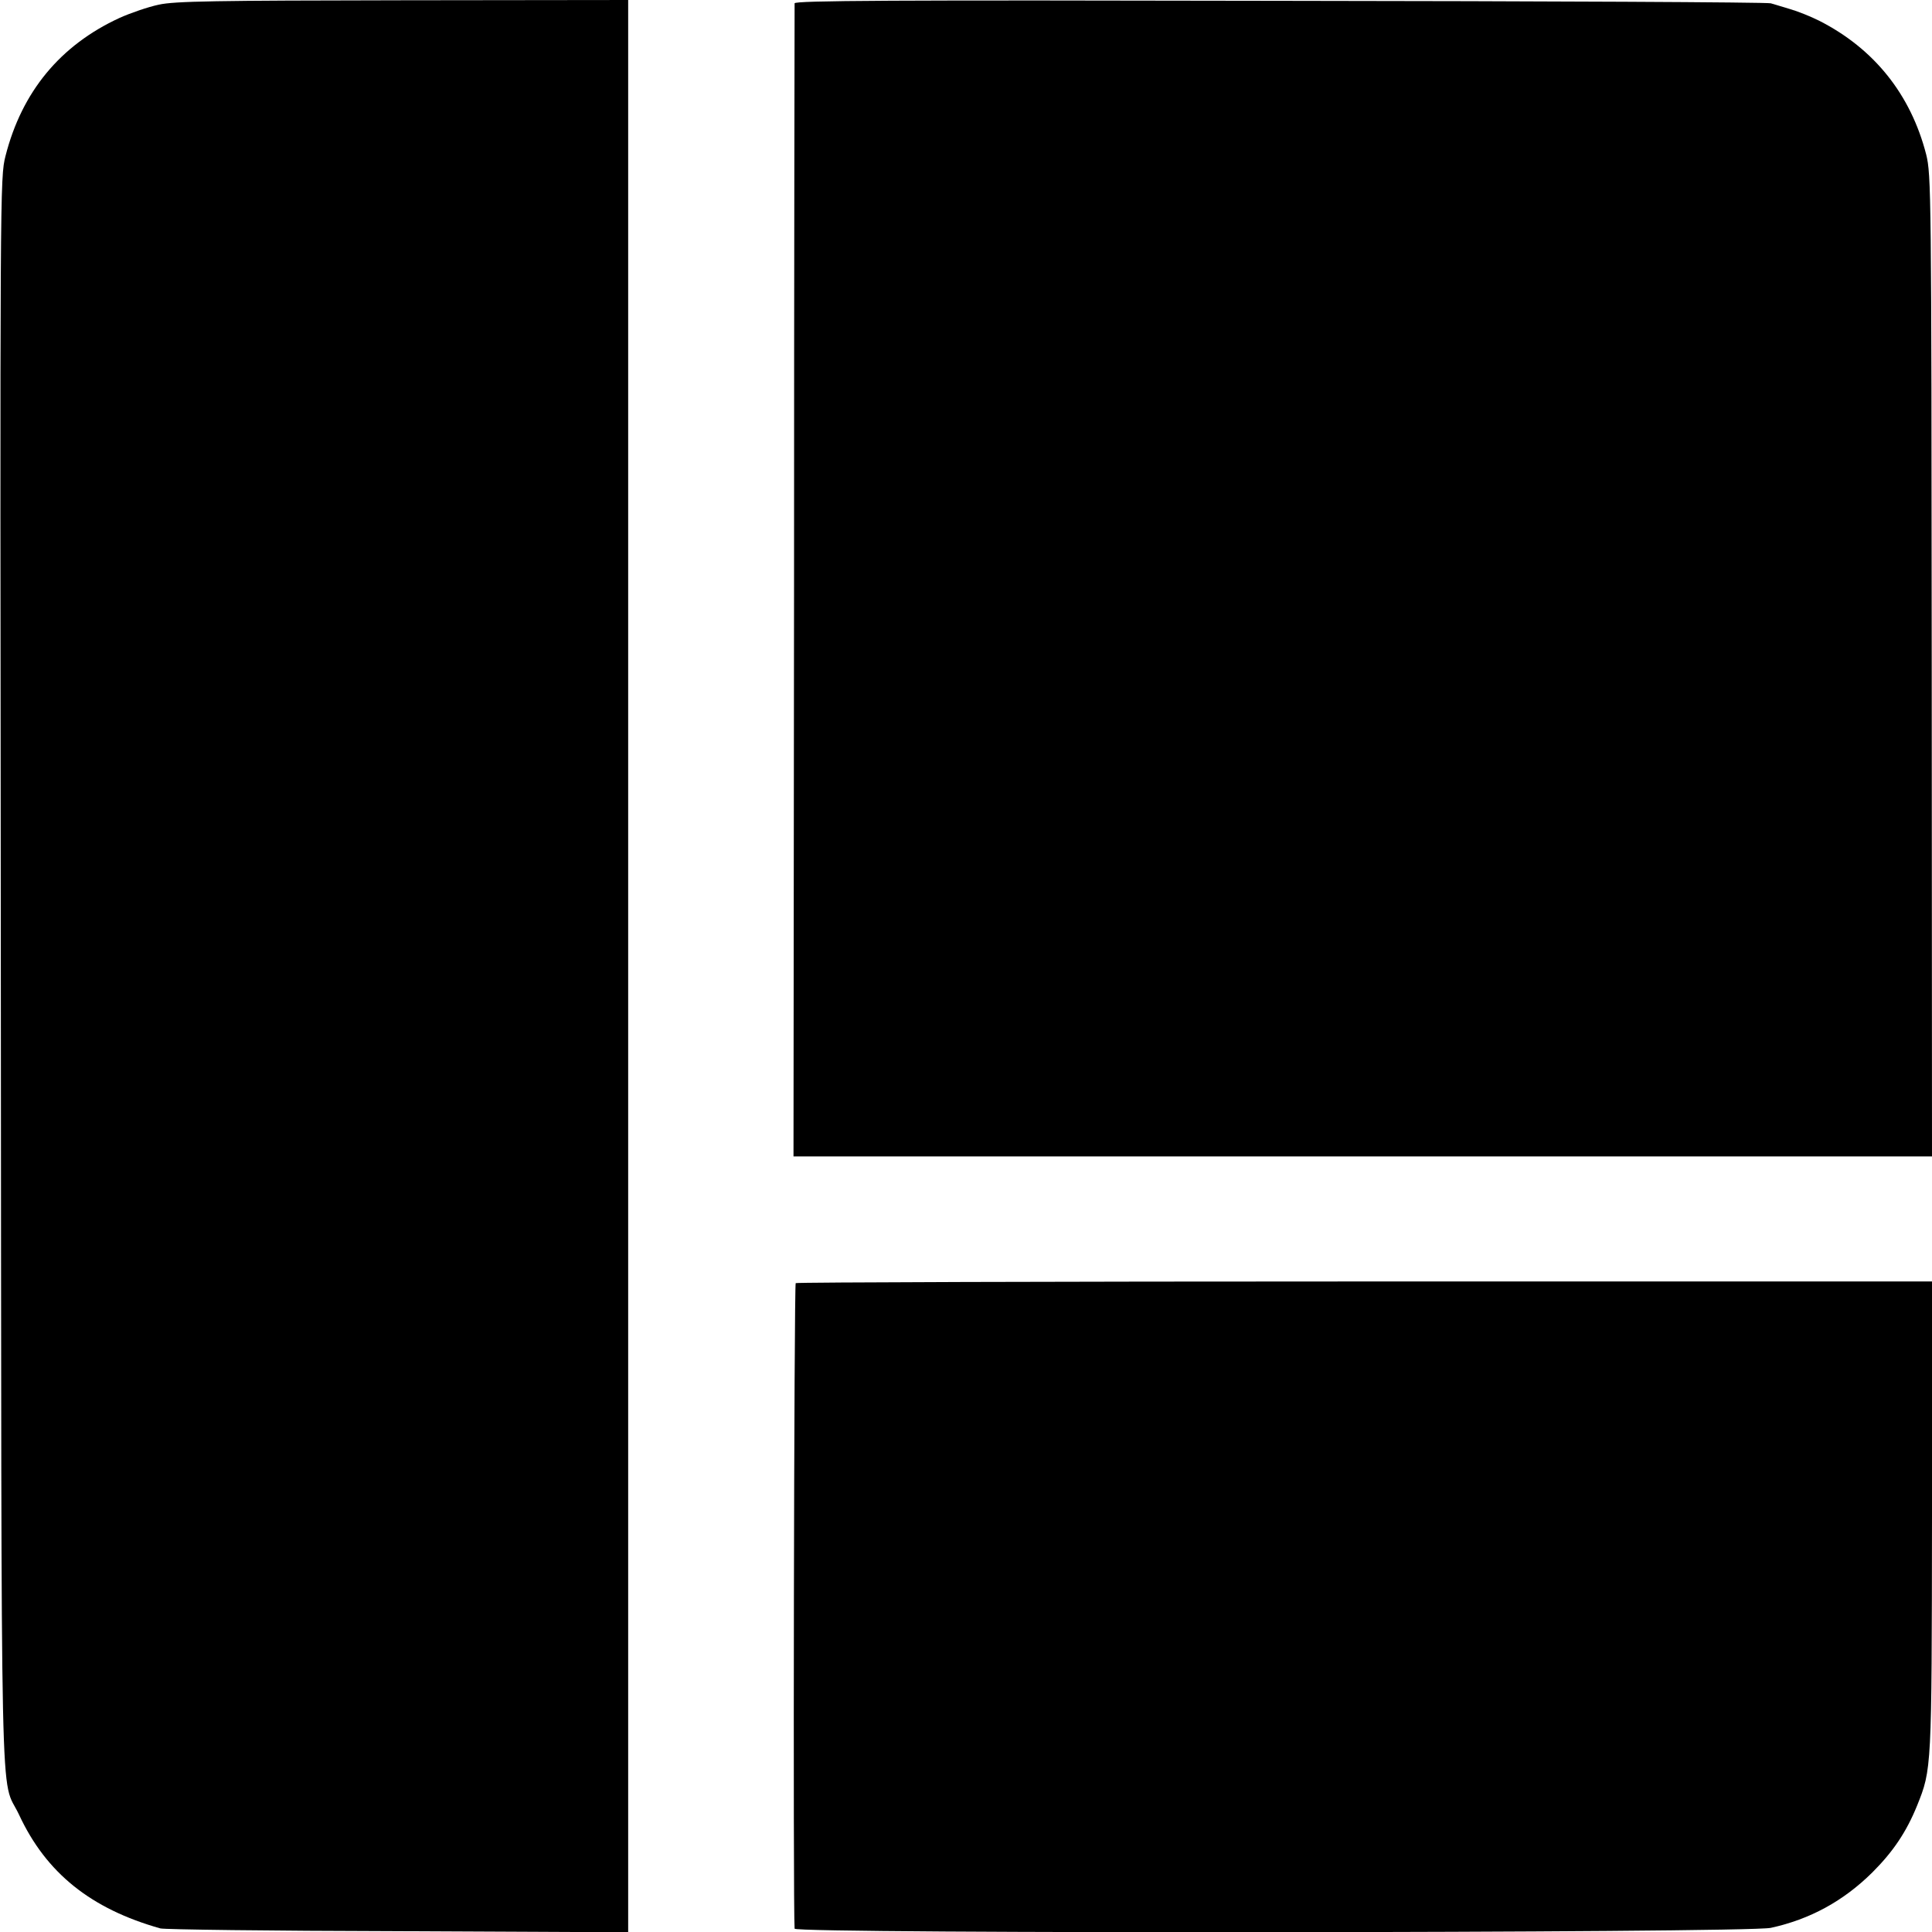
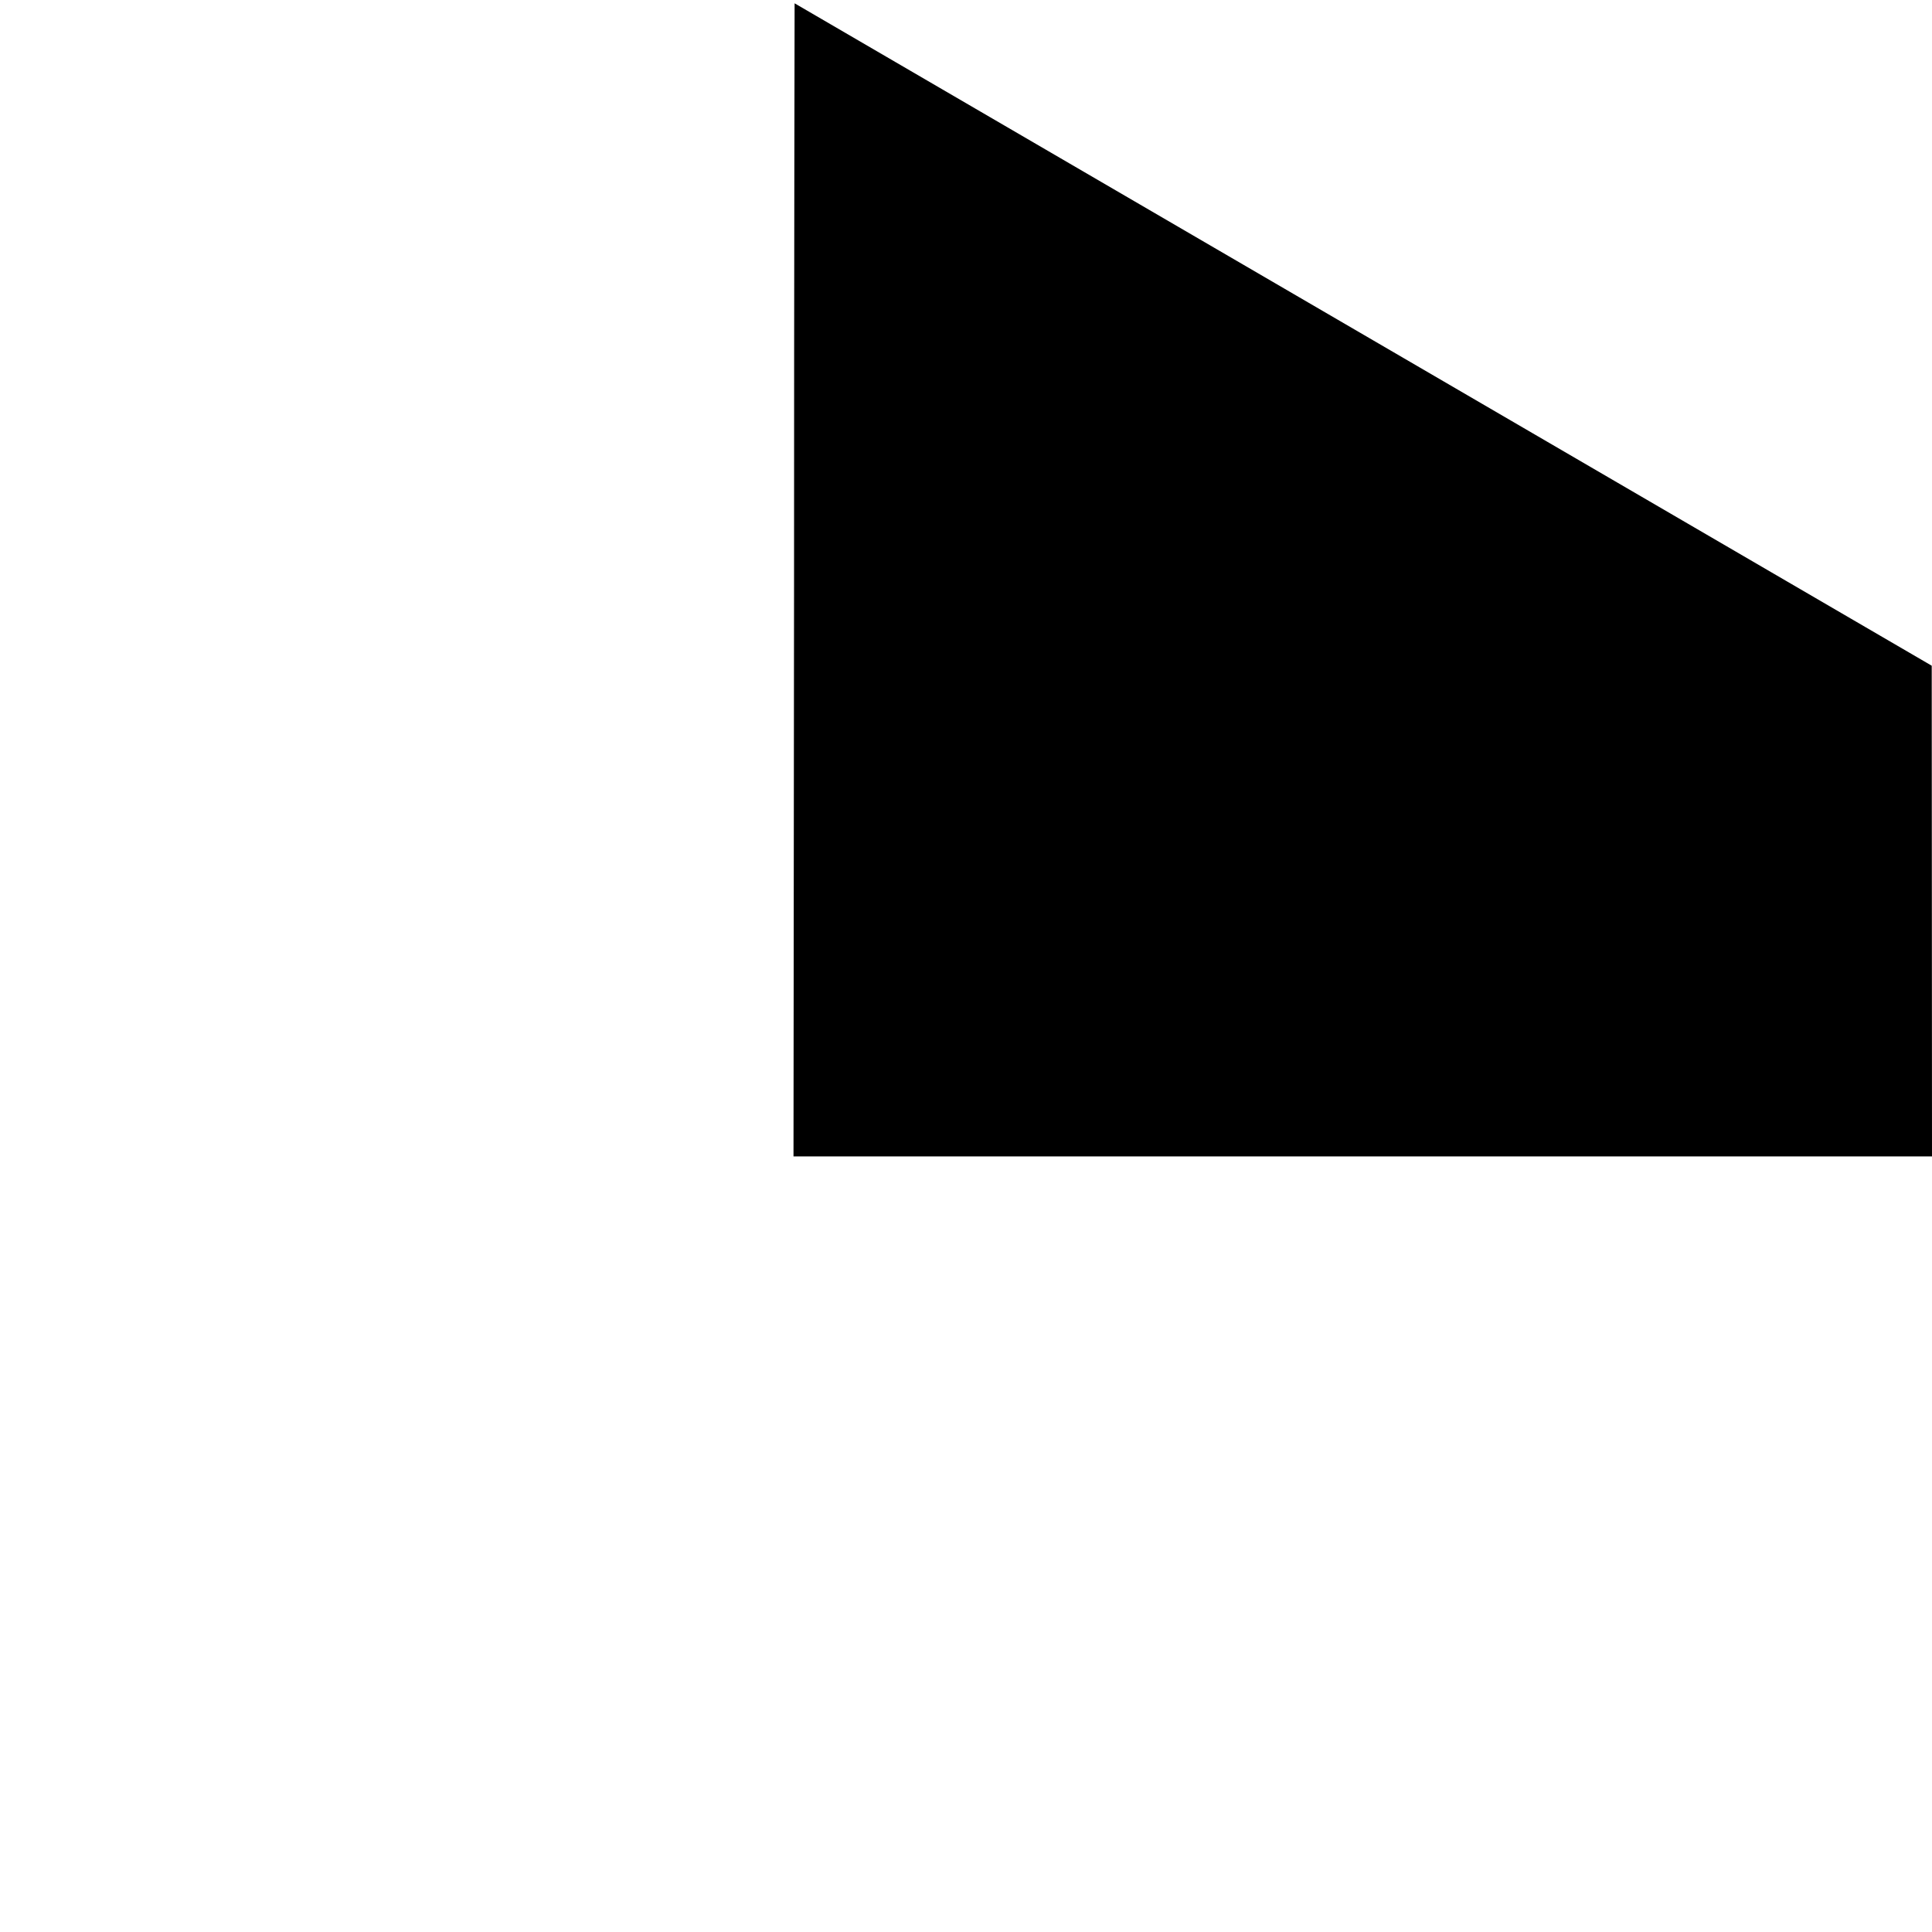
<svg xmlns="http://www.w3.org/2000/svg" version="1.0" width="700pt" height="700pt" viewBox="0 0 700 700" preserveAspectRatio="xMidYMid meet">
  <g transform="translate(0,700) scale(0.1,-0.1)" fill="#000000" stroke="none">
-     <path d="M575 6983 c-38 -8 -102 -30 -142 -48 -215 -99 -354 -268 -413 -500 -20 -79 -20 -101 -17 -2960 3 -3187 -4 -2902 66 -3050 98 -211 260 -341 512 -412 13 -4 400 -9 859 -10 l836 -4 0 3501 0 3500 -816 -1 c-680 -1 -827 -3 -885 -16z" />
-     <path d="M2879 6988 c0 -7 -2 -950 -2 -2095 l-2 -2083 2063 0 2062 0 -1 1778 c-1 1718 -2 1779 -20 1852 -56 218 -189 384 -388 485 -30 15 -77 34 -105 42 -27 8 -59 18 -70 21 -12 4 -812 8 -1778 9 -1415 3 -1758 1 -1759 -9z" />
-     <path d="M2883 2351 c-6 -4 -10 -2261 -4 -2339 1 -19 3449 -16 3537 3 142 31 263 97 368 201 75 75 123 146 162 242 53 132 53 131 54 1048 l0 851 -2054 0 c-1130 0 -2058 -3 -2063 -6z" />
+     <path d="M2879 6988 c0 -7 -2 -950 -2 -2095 l-2 -2083 2063 0 2062 0 -1 1778 z" />
  </g>
</svg>